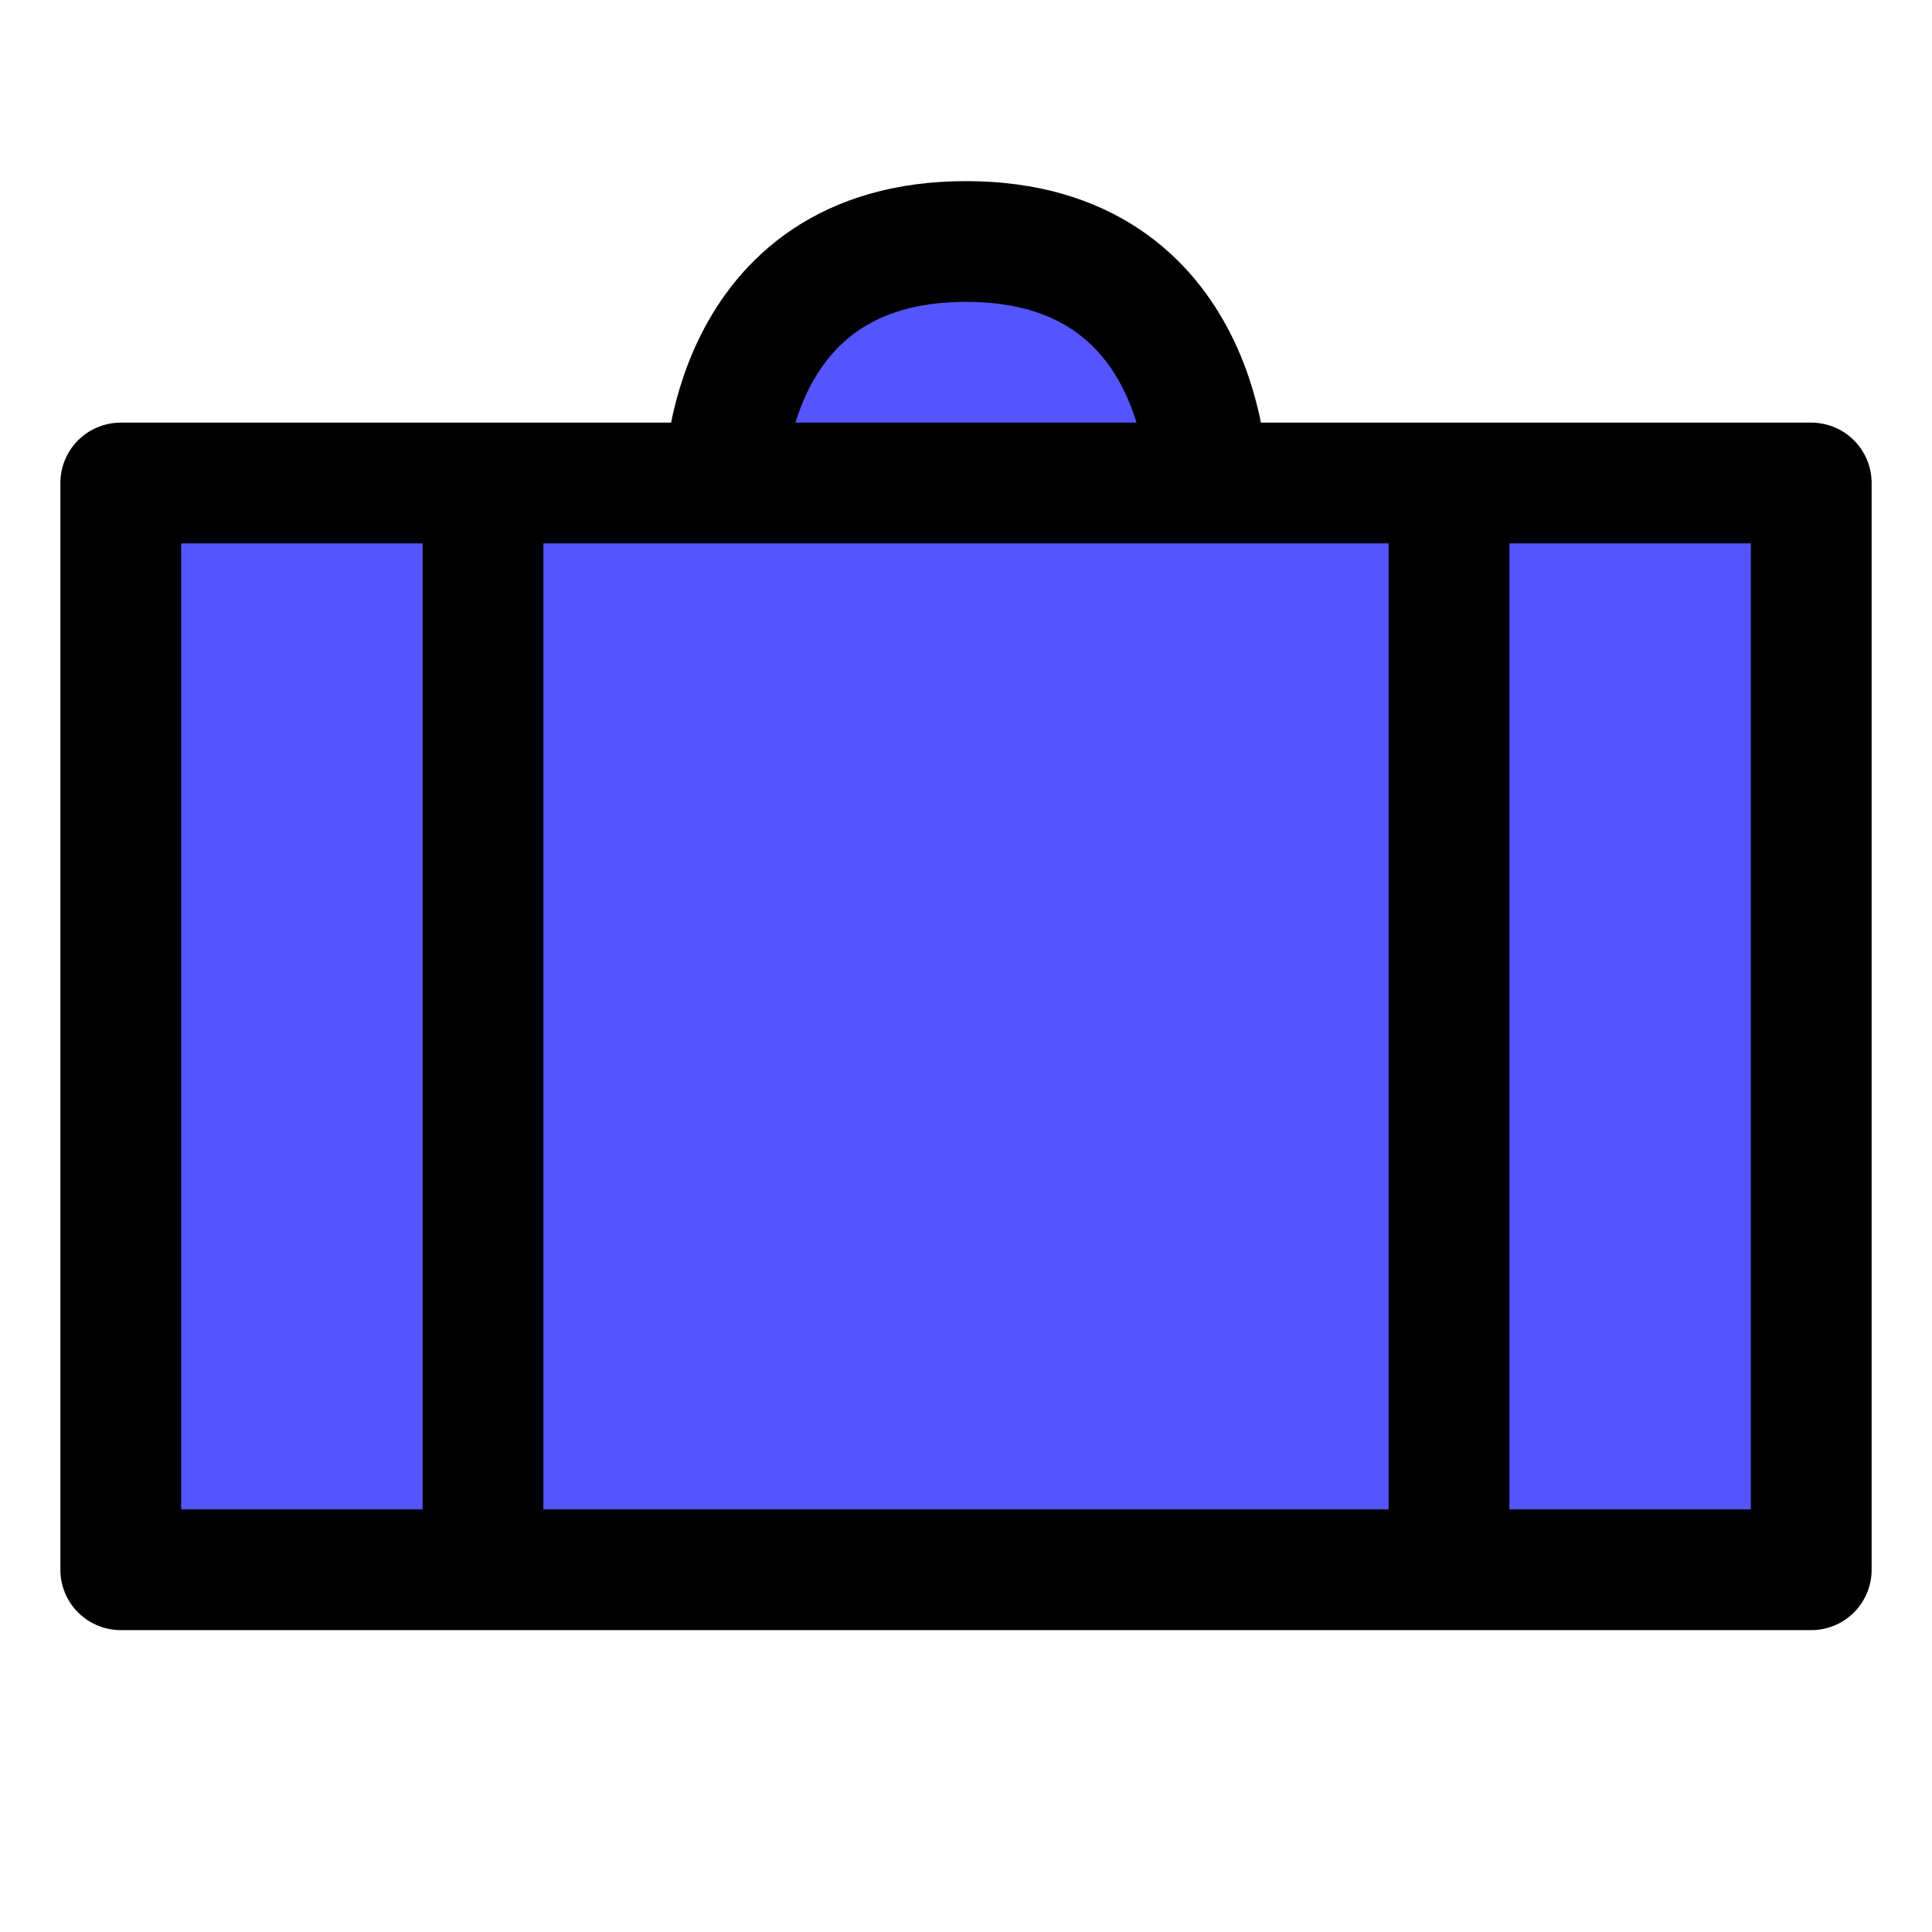
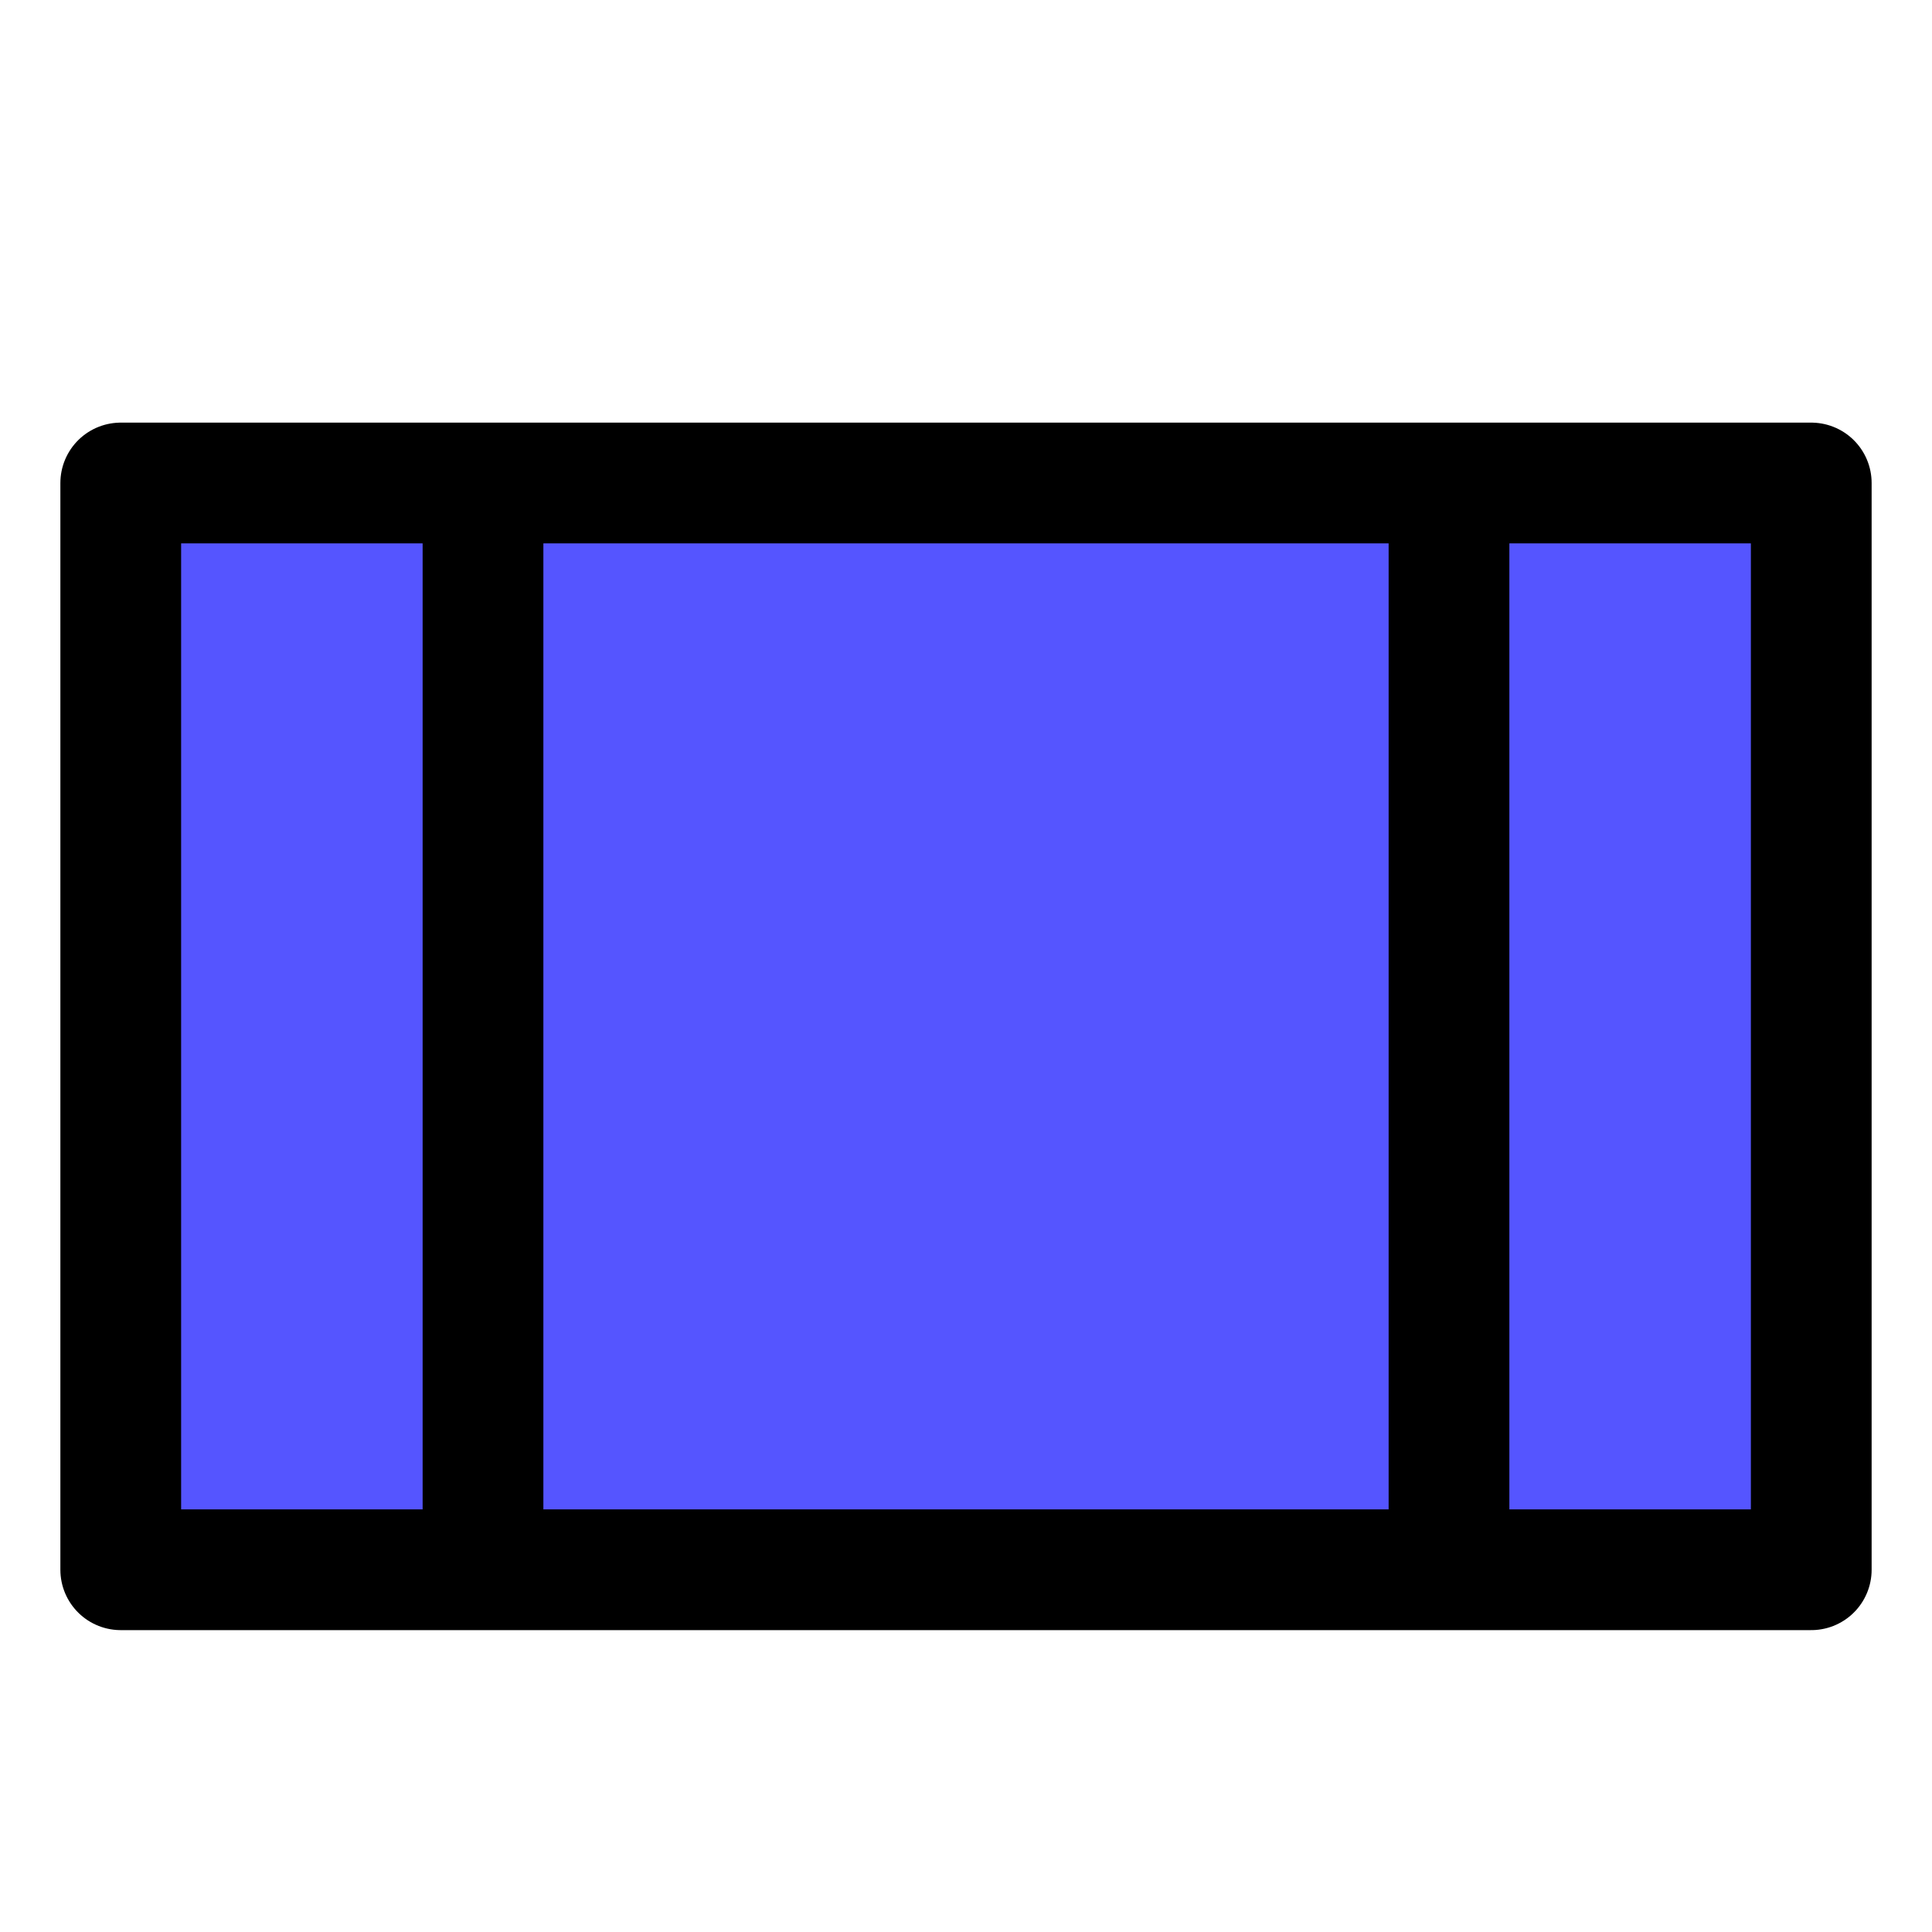
<svg xmlns="http://www.w3.org/2000/svg" viewBox="0 0 32 32" id="i-work" fill="#5555ff" stroke="currentcolor" stroke-linecap="round" stroke-linejoin="round" stroke-width="2">
-   <path d="M30 8 L2 8 2 26 30 26 Z M20 8 C20 8 20 4 16 4 12 4 12 8 12 8 M8 26 L8 8 M24 26 L24 8" />
+   <path d="M30 8 L2 8 2 26 30 26 Z M20 8 M8 26 L8 8 M24 26 L24 8" />
</svg>